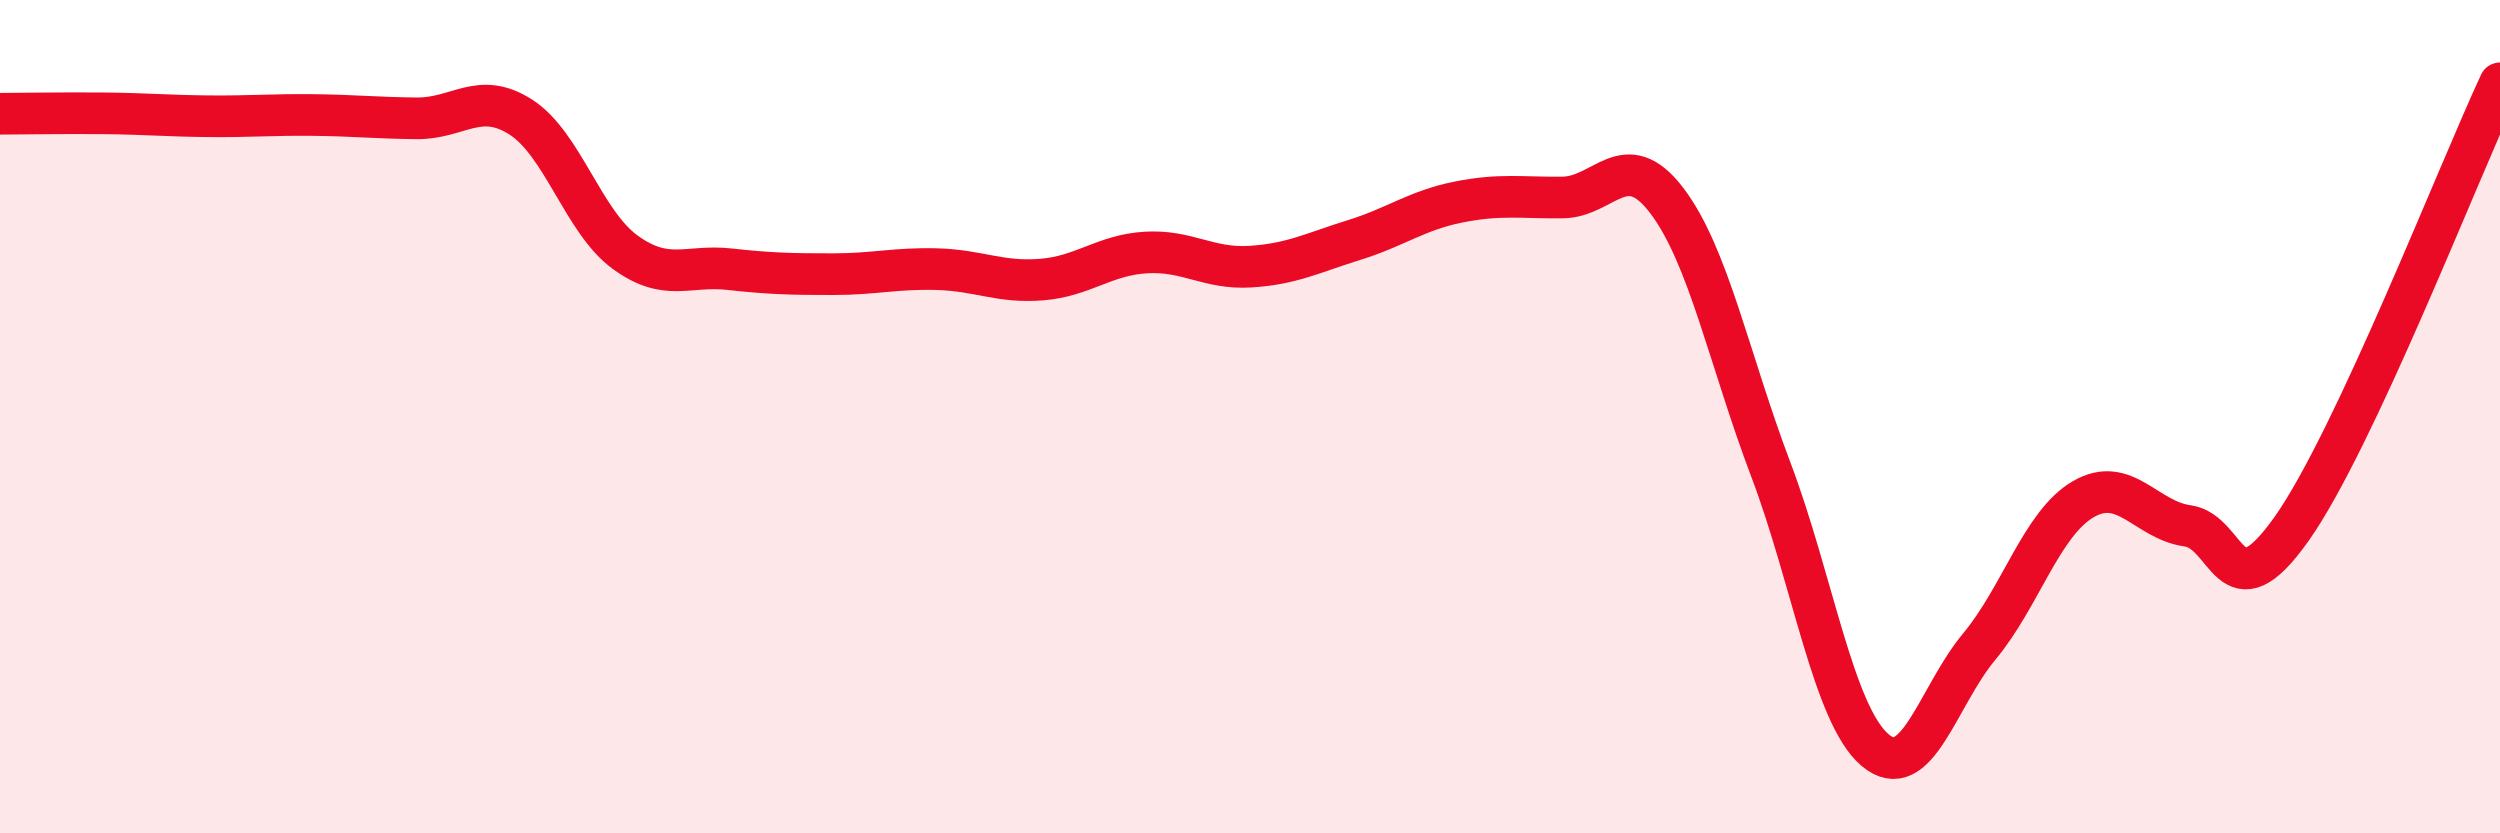
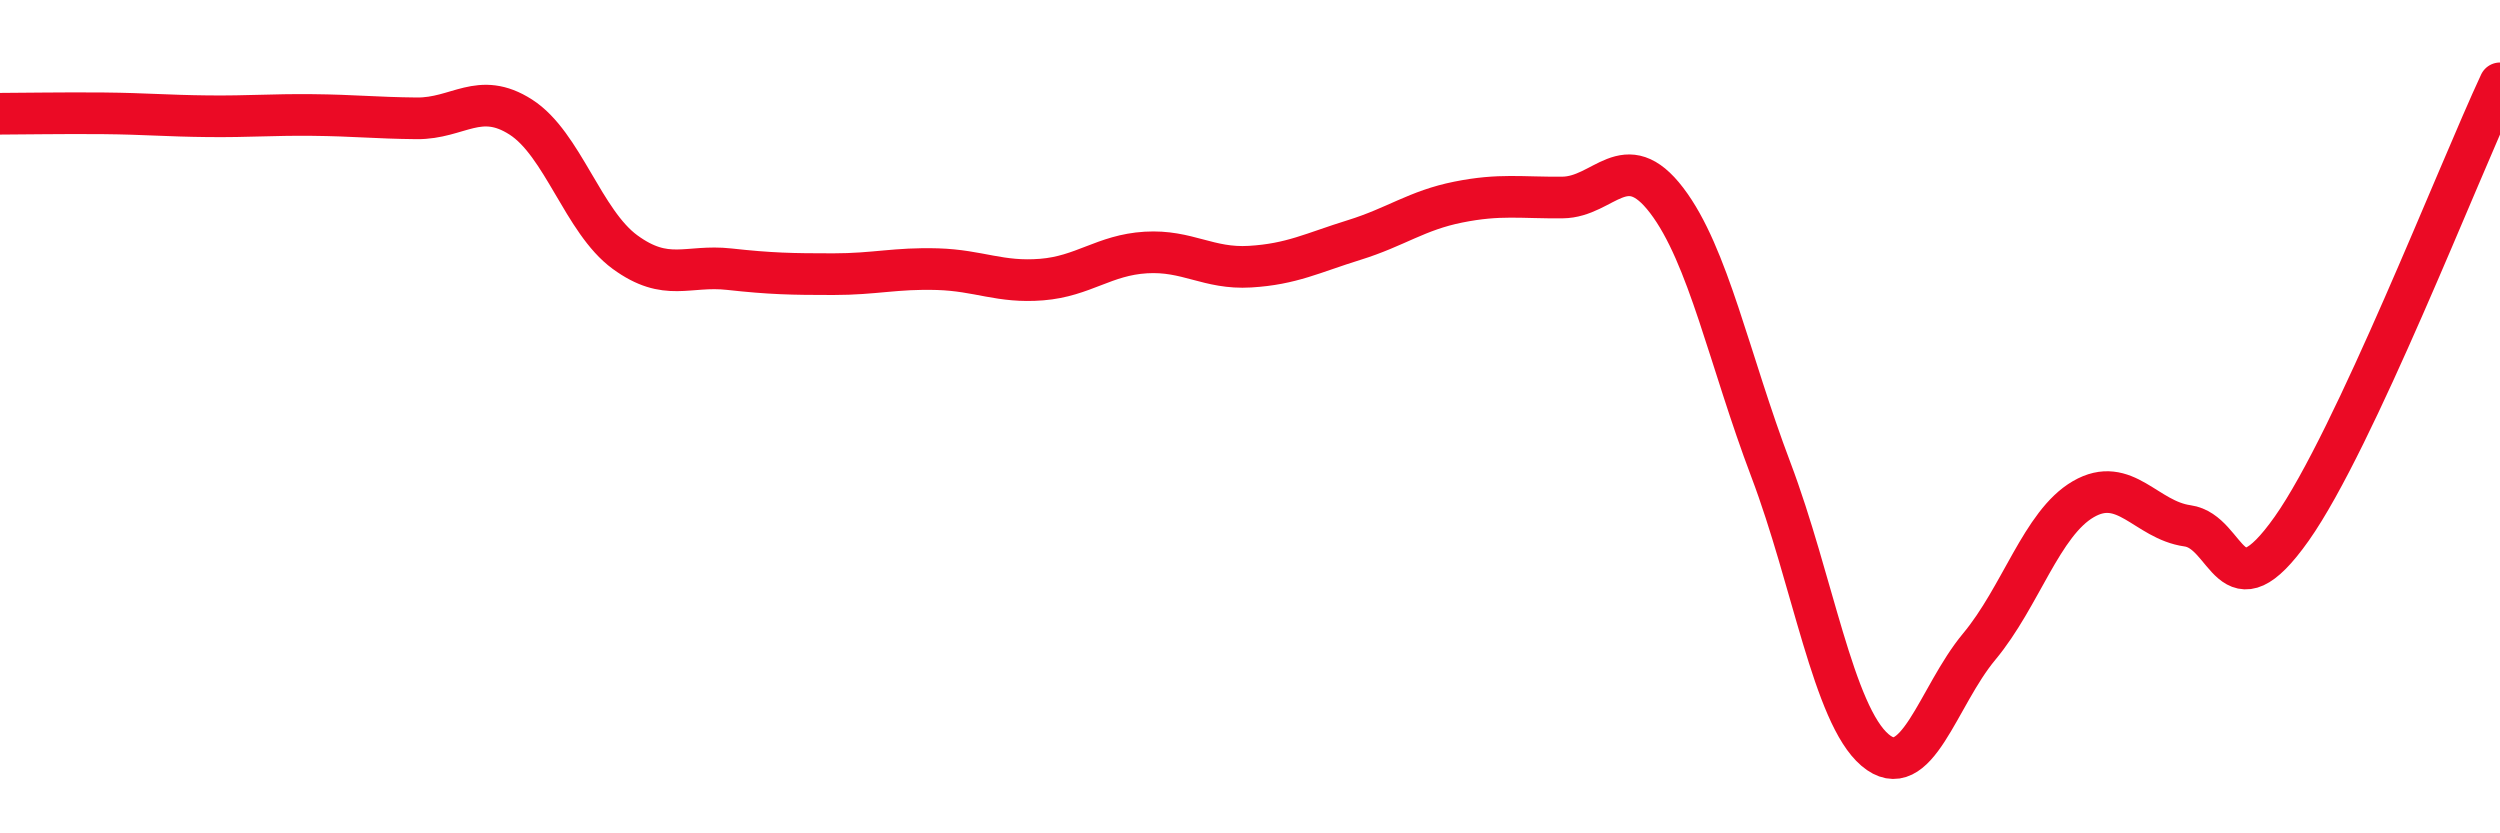
<svg xmlns="http://www.w3.org/2000/svg" width="60" height="20" viewBox="0 0 60 20">
-   <path d="M 0,2.73 C 0.5,2.73 1.5,2.71 2.5,2.72 C 3.5,2.73 4,2.78 5,2.79 C 6,2.8 6.5,2.75 7.5,2.76 C 8.5,2.77 9,2.83 10,2.84 C 11,2.85 11.5,2.17 12.5,2.81 C 13.5,3.45 14,5.32 15,6.05 C 16,6.78 16.5,6.35 17.5,6.46 C 18.5,6.57 19,6.58 20,6.58 C 21,6.58 21.5,6.43 22.5,6.46 C 23.5,6.49 24,6.79 25,6.71 C 26,6.63 26.5,6.12 27.5,6.06 C 28.5,6 29,6.46 30,6.4 C 31,6.34 31.5,6.07 32.5,5.76 C 33.5,5.45 34,5.05 35,4.85 C 36,4.65 36.5,4.75 37.5,4.74 C 38.5,4.73 39,3.5 40,4.81 C 41,6.12 41.5,8.63 42.5,11.27 C 43.5,13.91 44,17.15 45,18 C 46,18.85 46.5,16.72 47.5,15.52 C 48.5,14.32 49,12.56 50,11.98 C 51,11.4 51.5,12.48 52.5,12.62 C 53.5,12.76 53.5,14.81 55,12.69 C 56.5,10.57 59,4.14 60,2L60 20L0 20Z" fill="#EB0A25" opacity="0.1" stroke-linecap="round" stroke-linejoin="round" />
  <path d="M 0,2.73 C 0.5,2.73 1.5,2.71 2.5,2.72 C 3.5,2.73 4,2.78 5,2.79 C 6,2.8 6.5,2.75 7.5,2.76 C 8.5,2.77 9,2.83 10,2.84 C 11,2.85 11.5,2.17 12.5,2.81 C 13.5,3.45 14,5.32 15,6.05 C 16,6.78 16.5,6.35 17.5,6.46 C 18.5,6.57 19,6.58 20,6.58 C 21,6.58 21.5,6.43 22.5,6.46 C 23.5,6.49 24,6.79 25,6.71 C 26,6.63 26.5,6.12 27.5,6.06 C 28.5,6 29,6.46 30,6.4 C 31,6.34 31.5,6.07 32.5,5.76 C 33.5,5.45 34,5.05 35,4.85 C 36,4.65 36.5,4.75 37.5,4.74 C 38.5,4.73 39,3.5 40,4.81 C 41,6.12 41.5,8.63 42.5,11.27 C 43.5,13.91 44,17.15 45,18 C 46,18.85 46.5,16.72 47.5,15.52 C 48.5,14.32 49,12.56 50,11.98 C 51,11.4 51.5,12.48 52.5,12.62 C 53.5,12.76 53.5,14.81 55,12.69 C 56.5,10.57 59,4.14 60,2" stroke="#EB0A25" stroke-width="1" fill="none" stroke-linecap="round" stroke-linejoin="round" />
</svg>